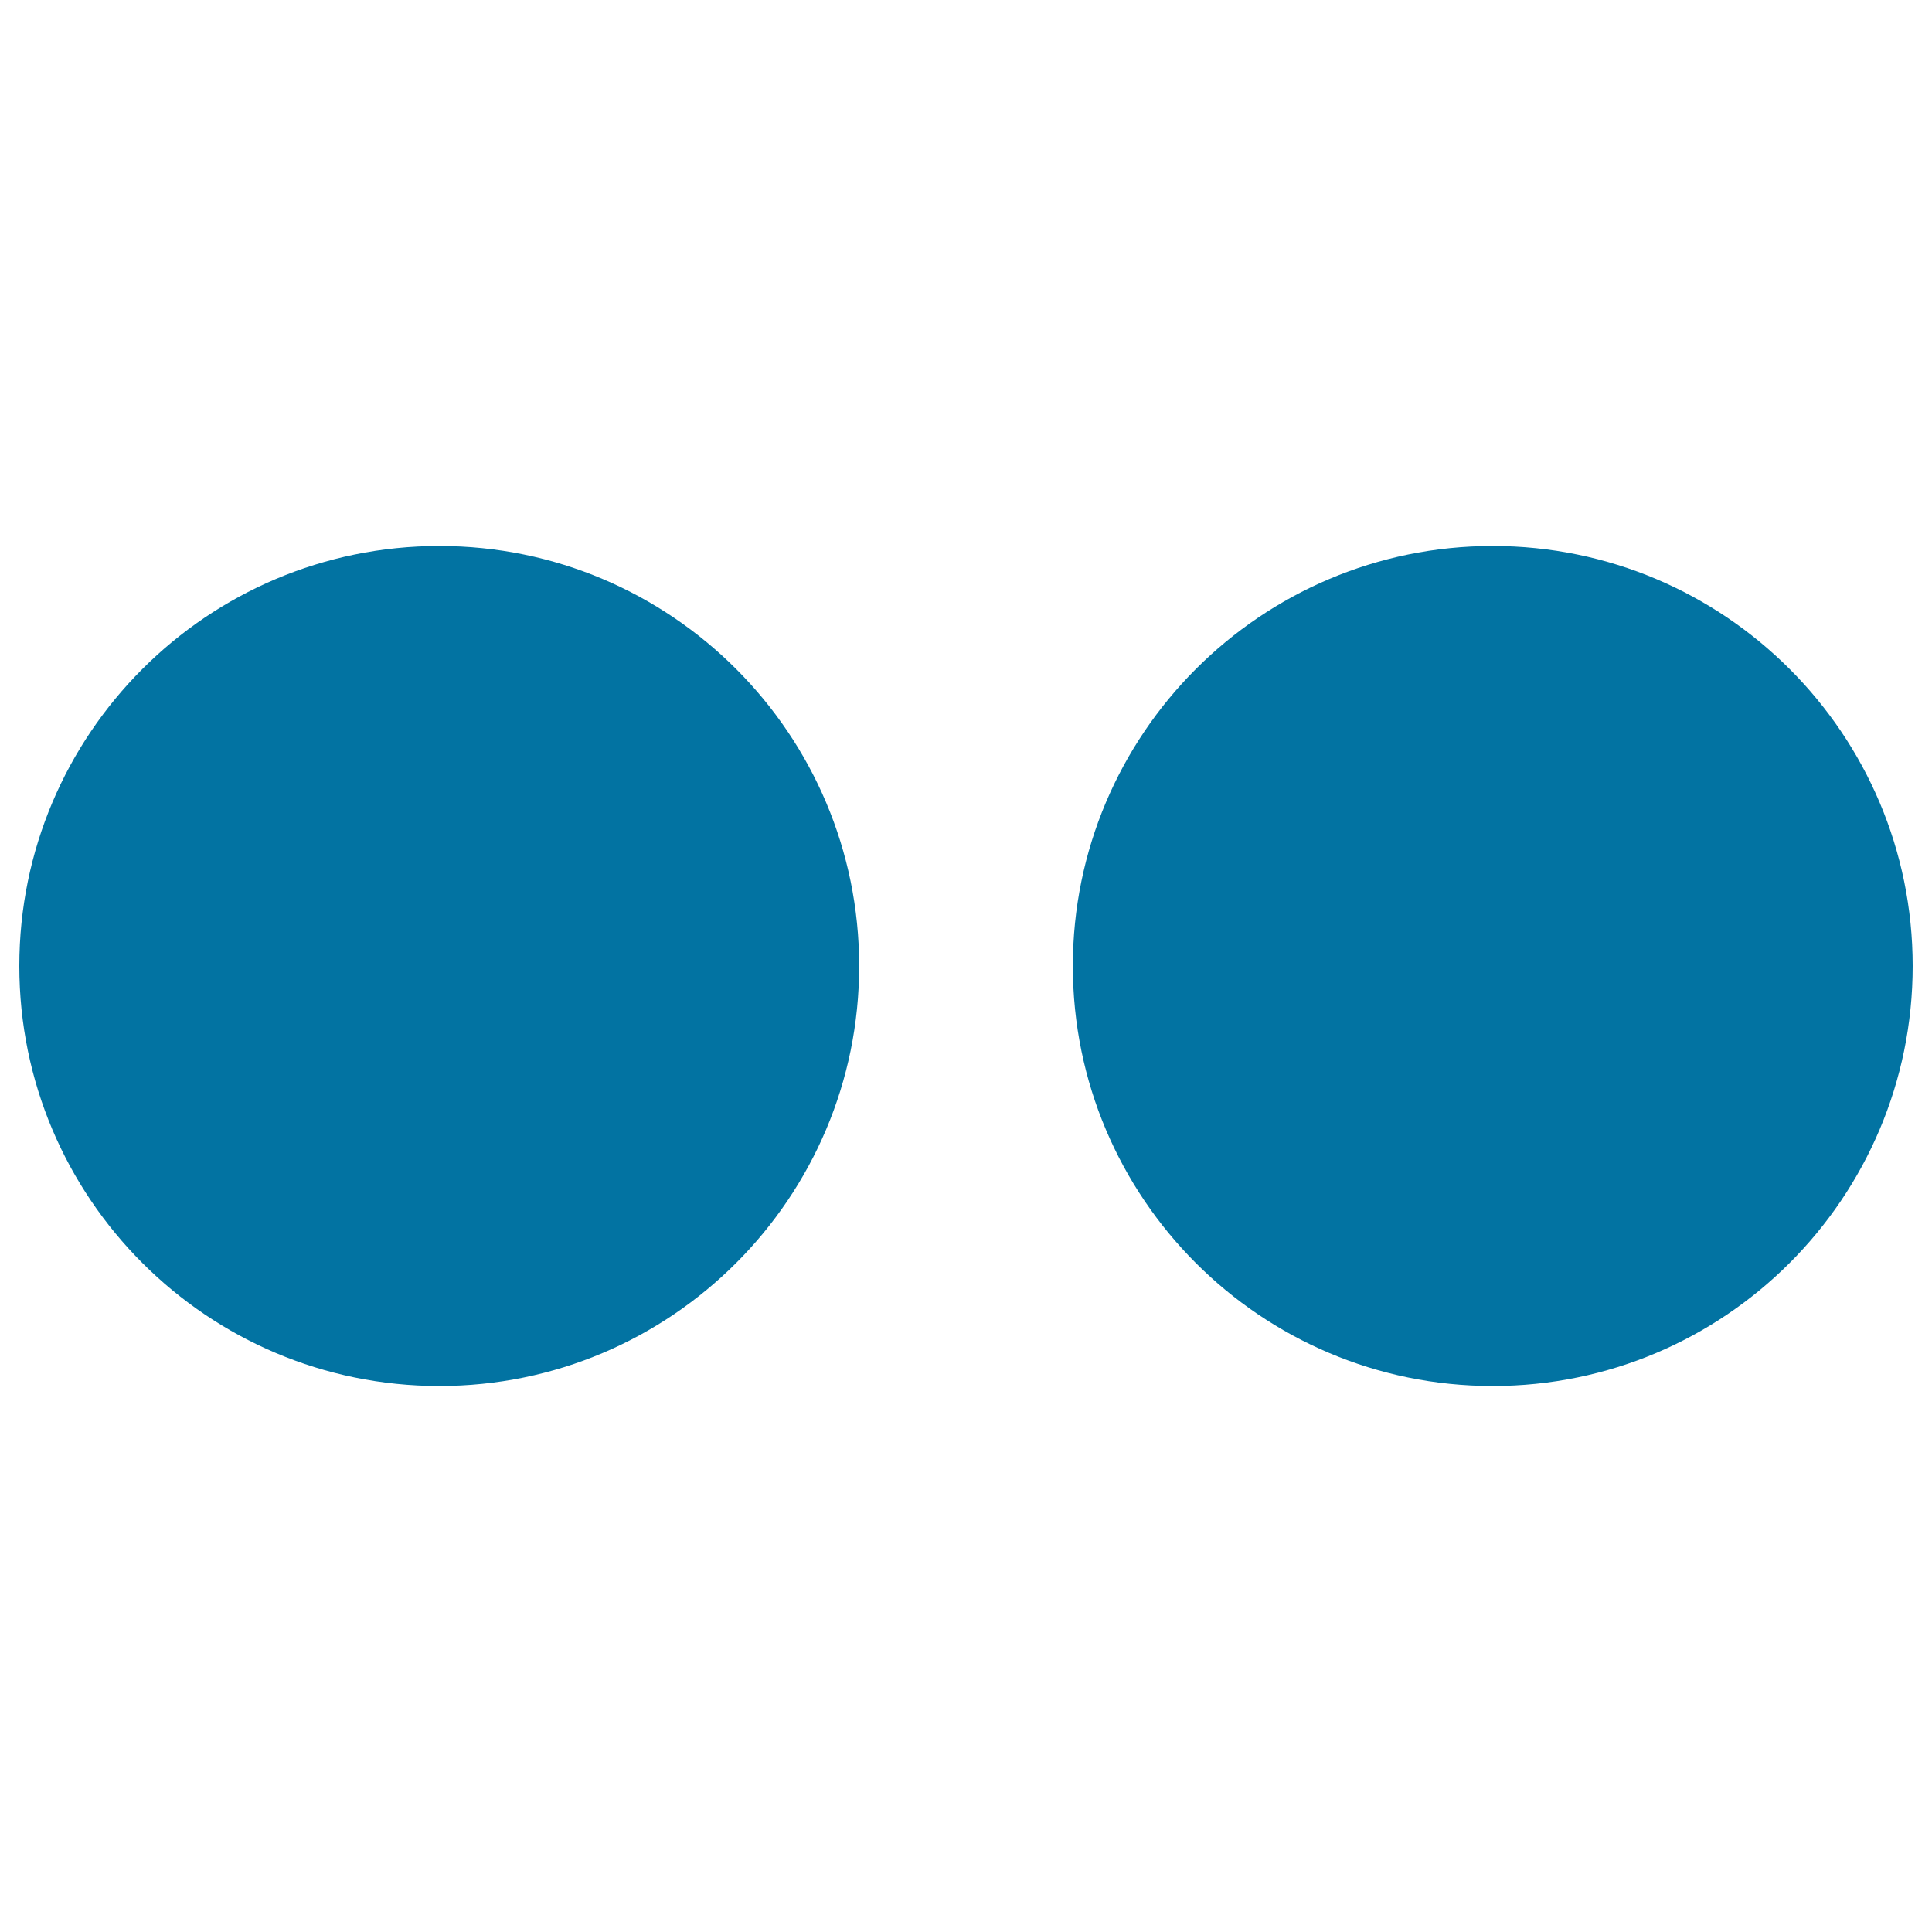
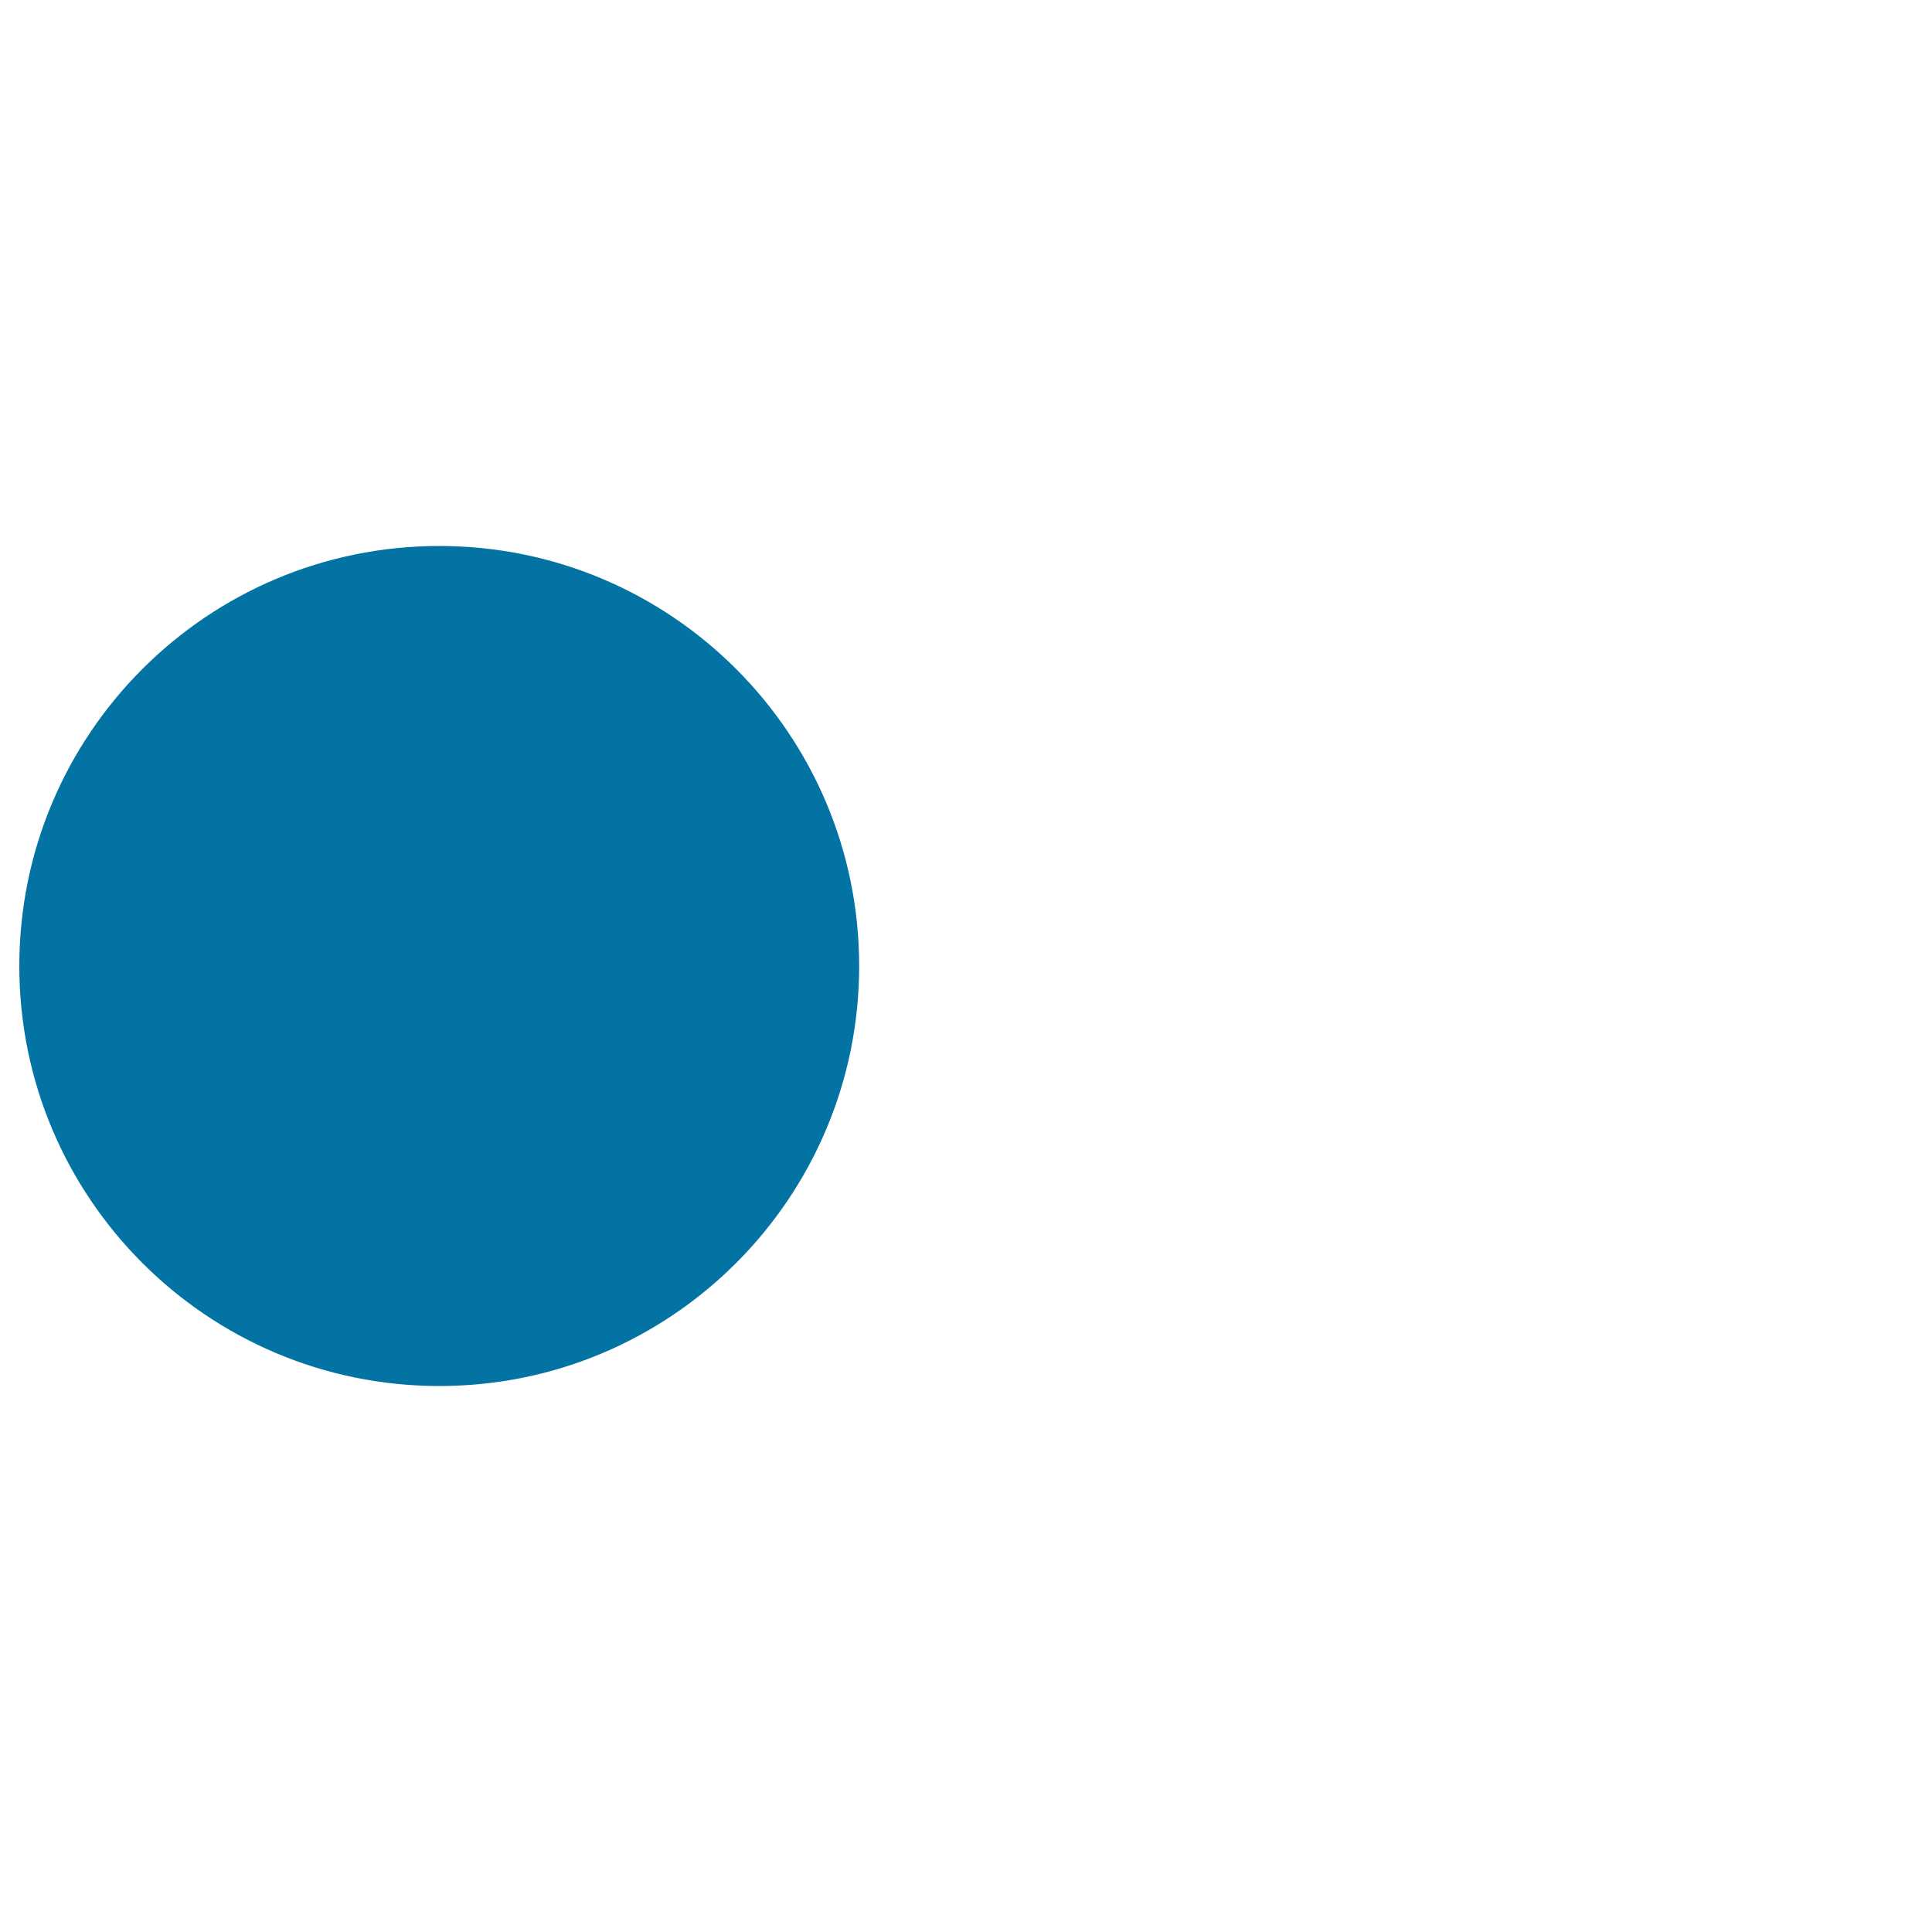
<svg xmlns="http://www.w3.org/2000/svg" viewBox="0 0 1000 1000" style="fill:#0273a2">
  <title>Flickr SVG icon</title>
  <path d="M444.7,500c0,120-97.3,217.4-217.3,217.4C107.3,717.4,10,620,10,500c0-120,97.3-217.4,217.4-217.4C347.4,282.6,444.7,380,444.7,500" />
-   <path d="M990,500c0,120-97.3,217.4-217.4,217.4c-120,0-217.3-97.3-217.3-217.4c0-120,97.3-217.4,217.3-217.4C892.7,282.6,990,380,990,500" />
</svg>